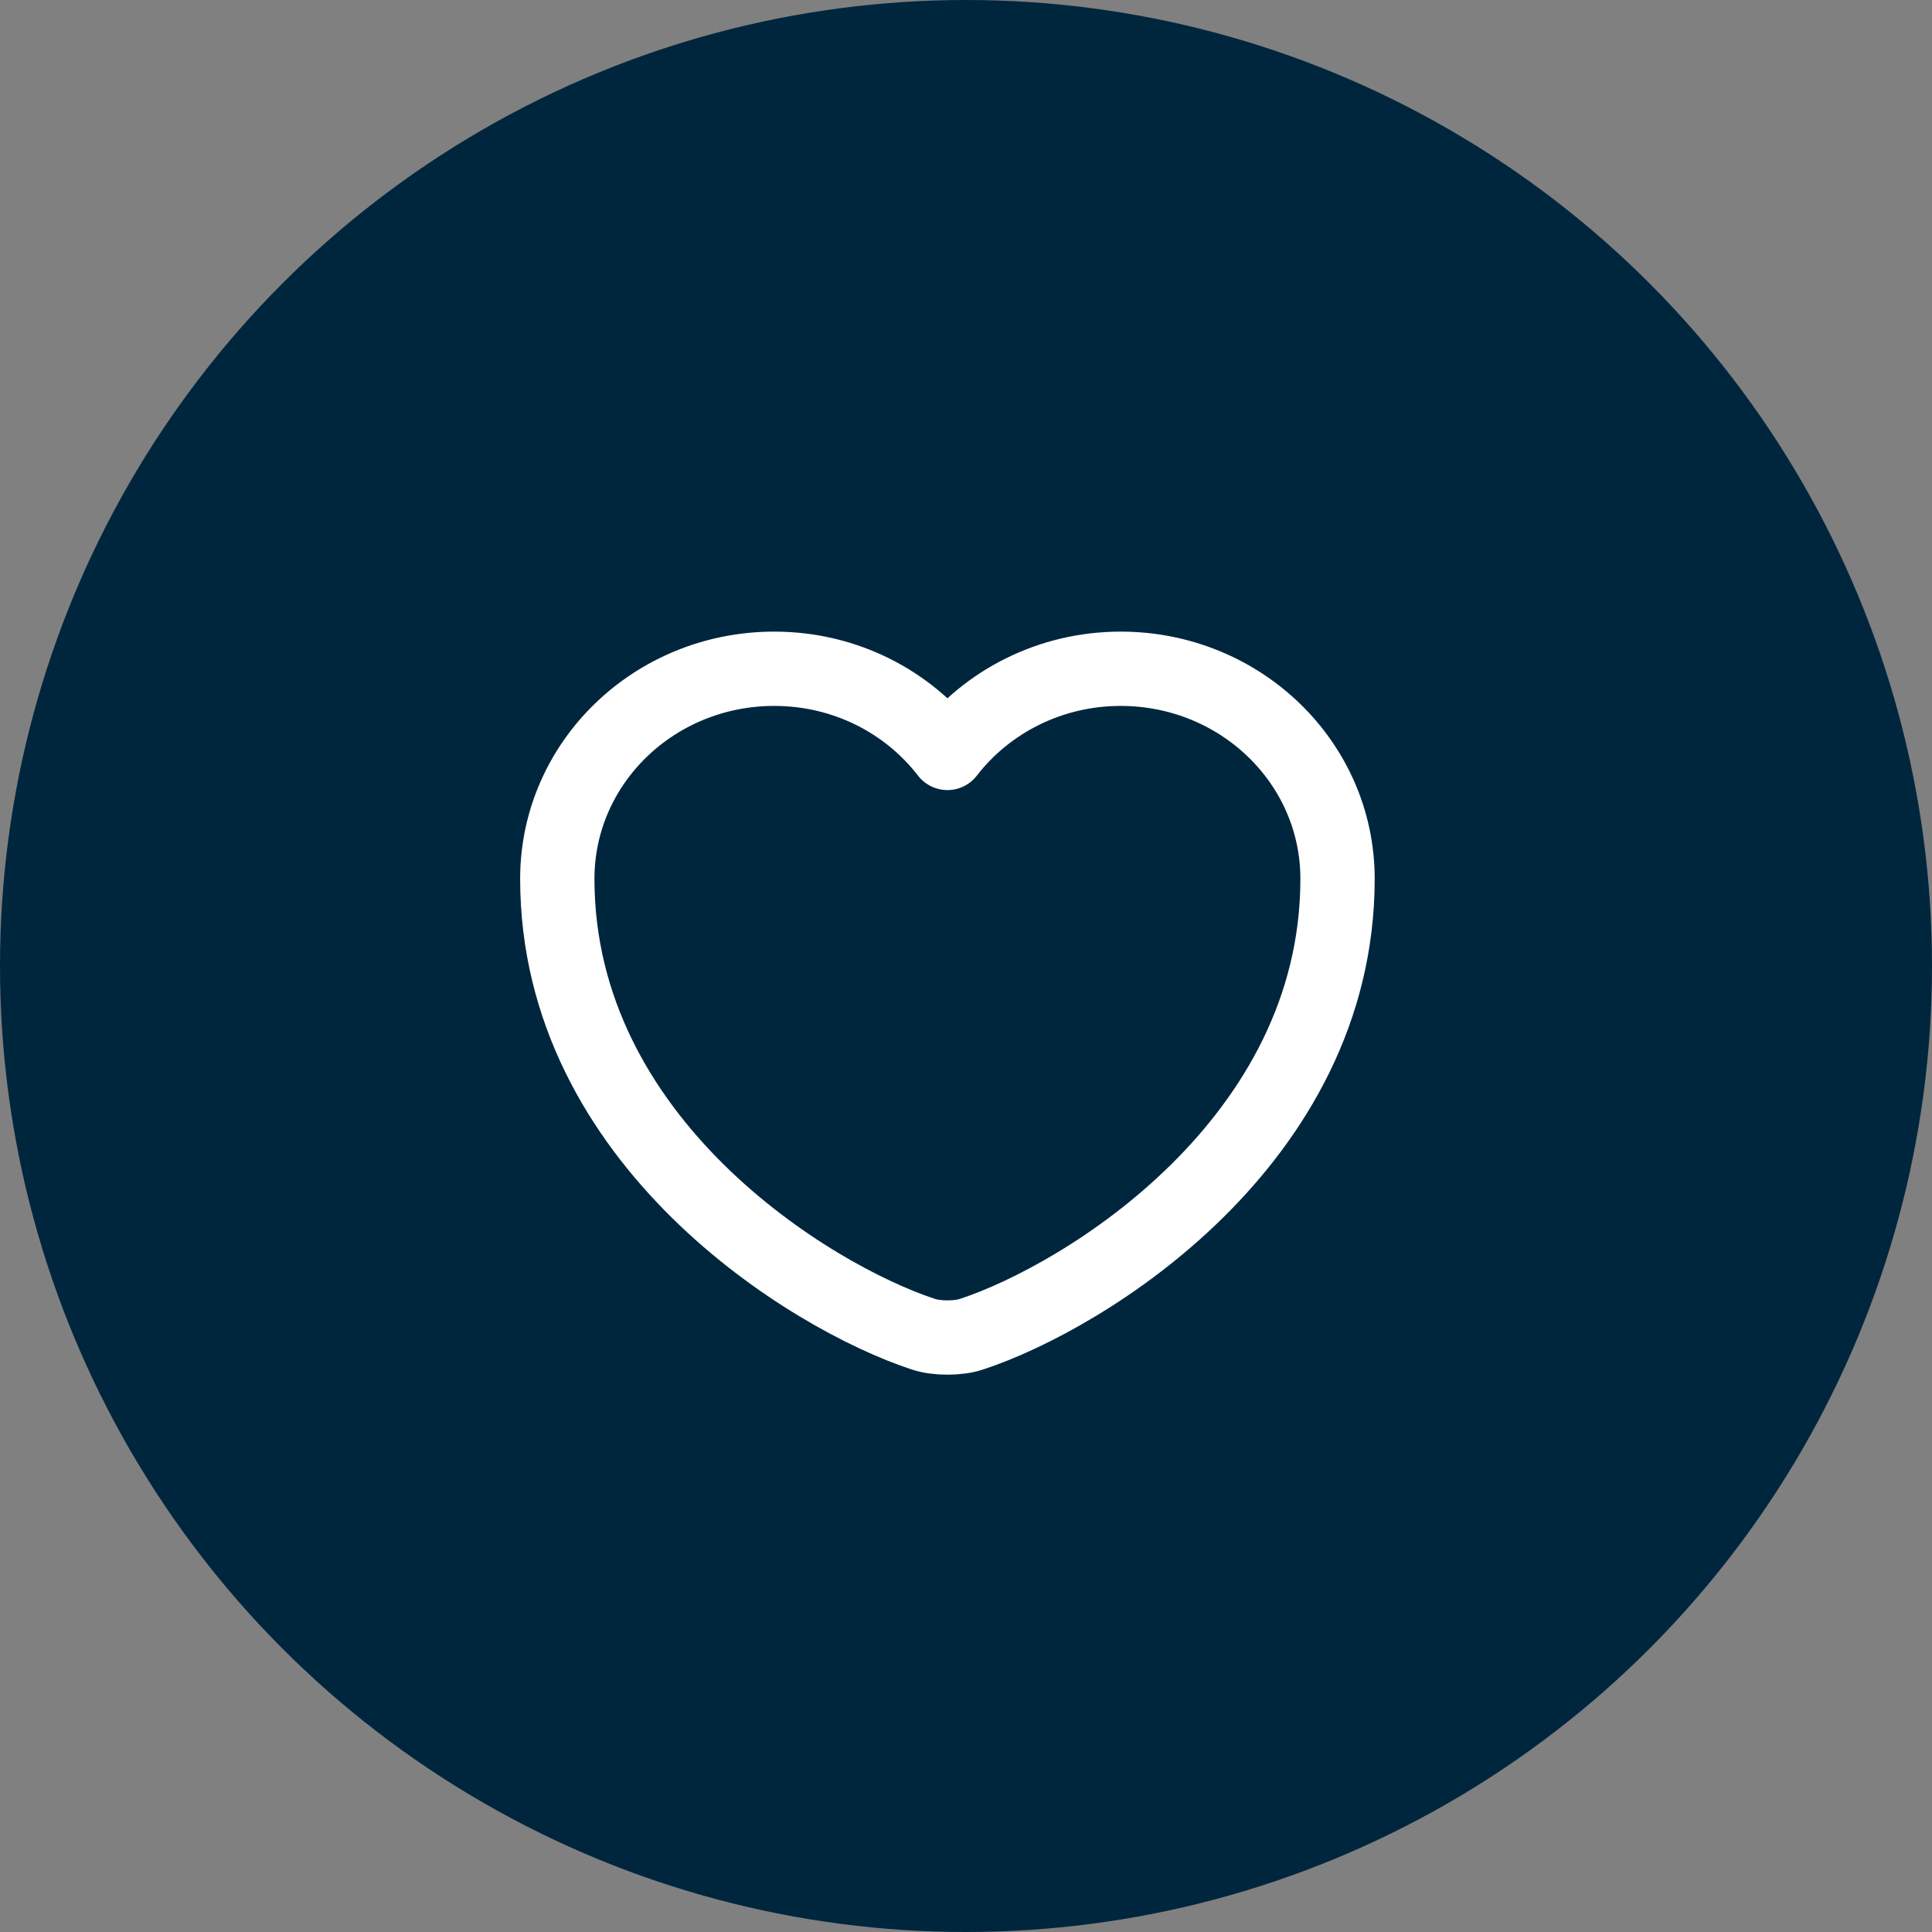
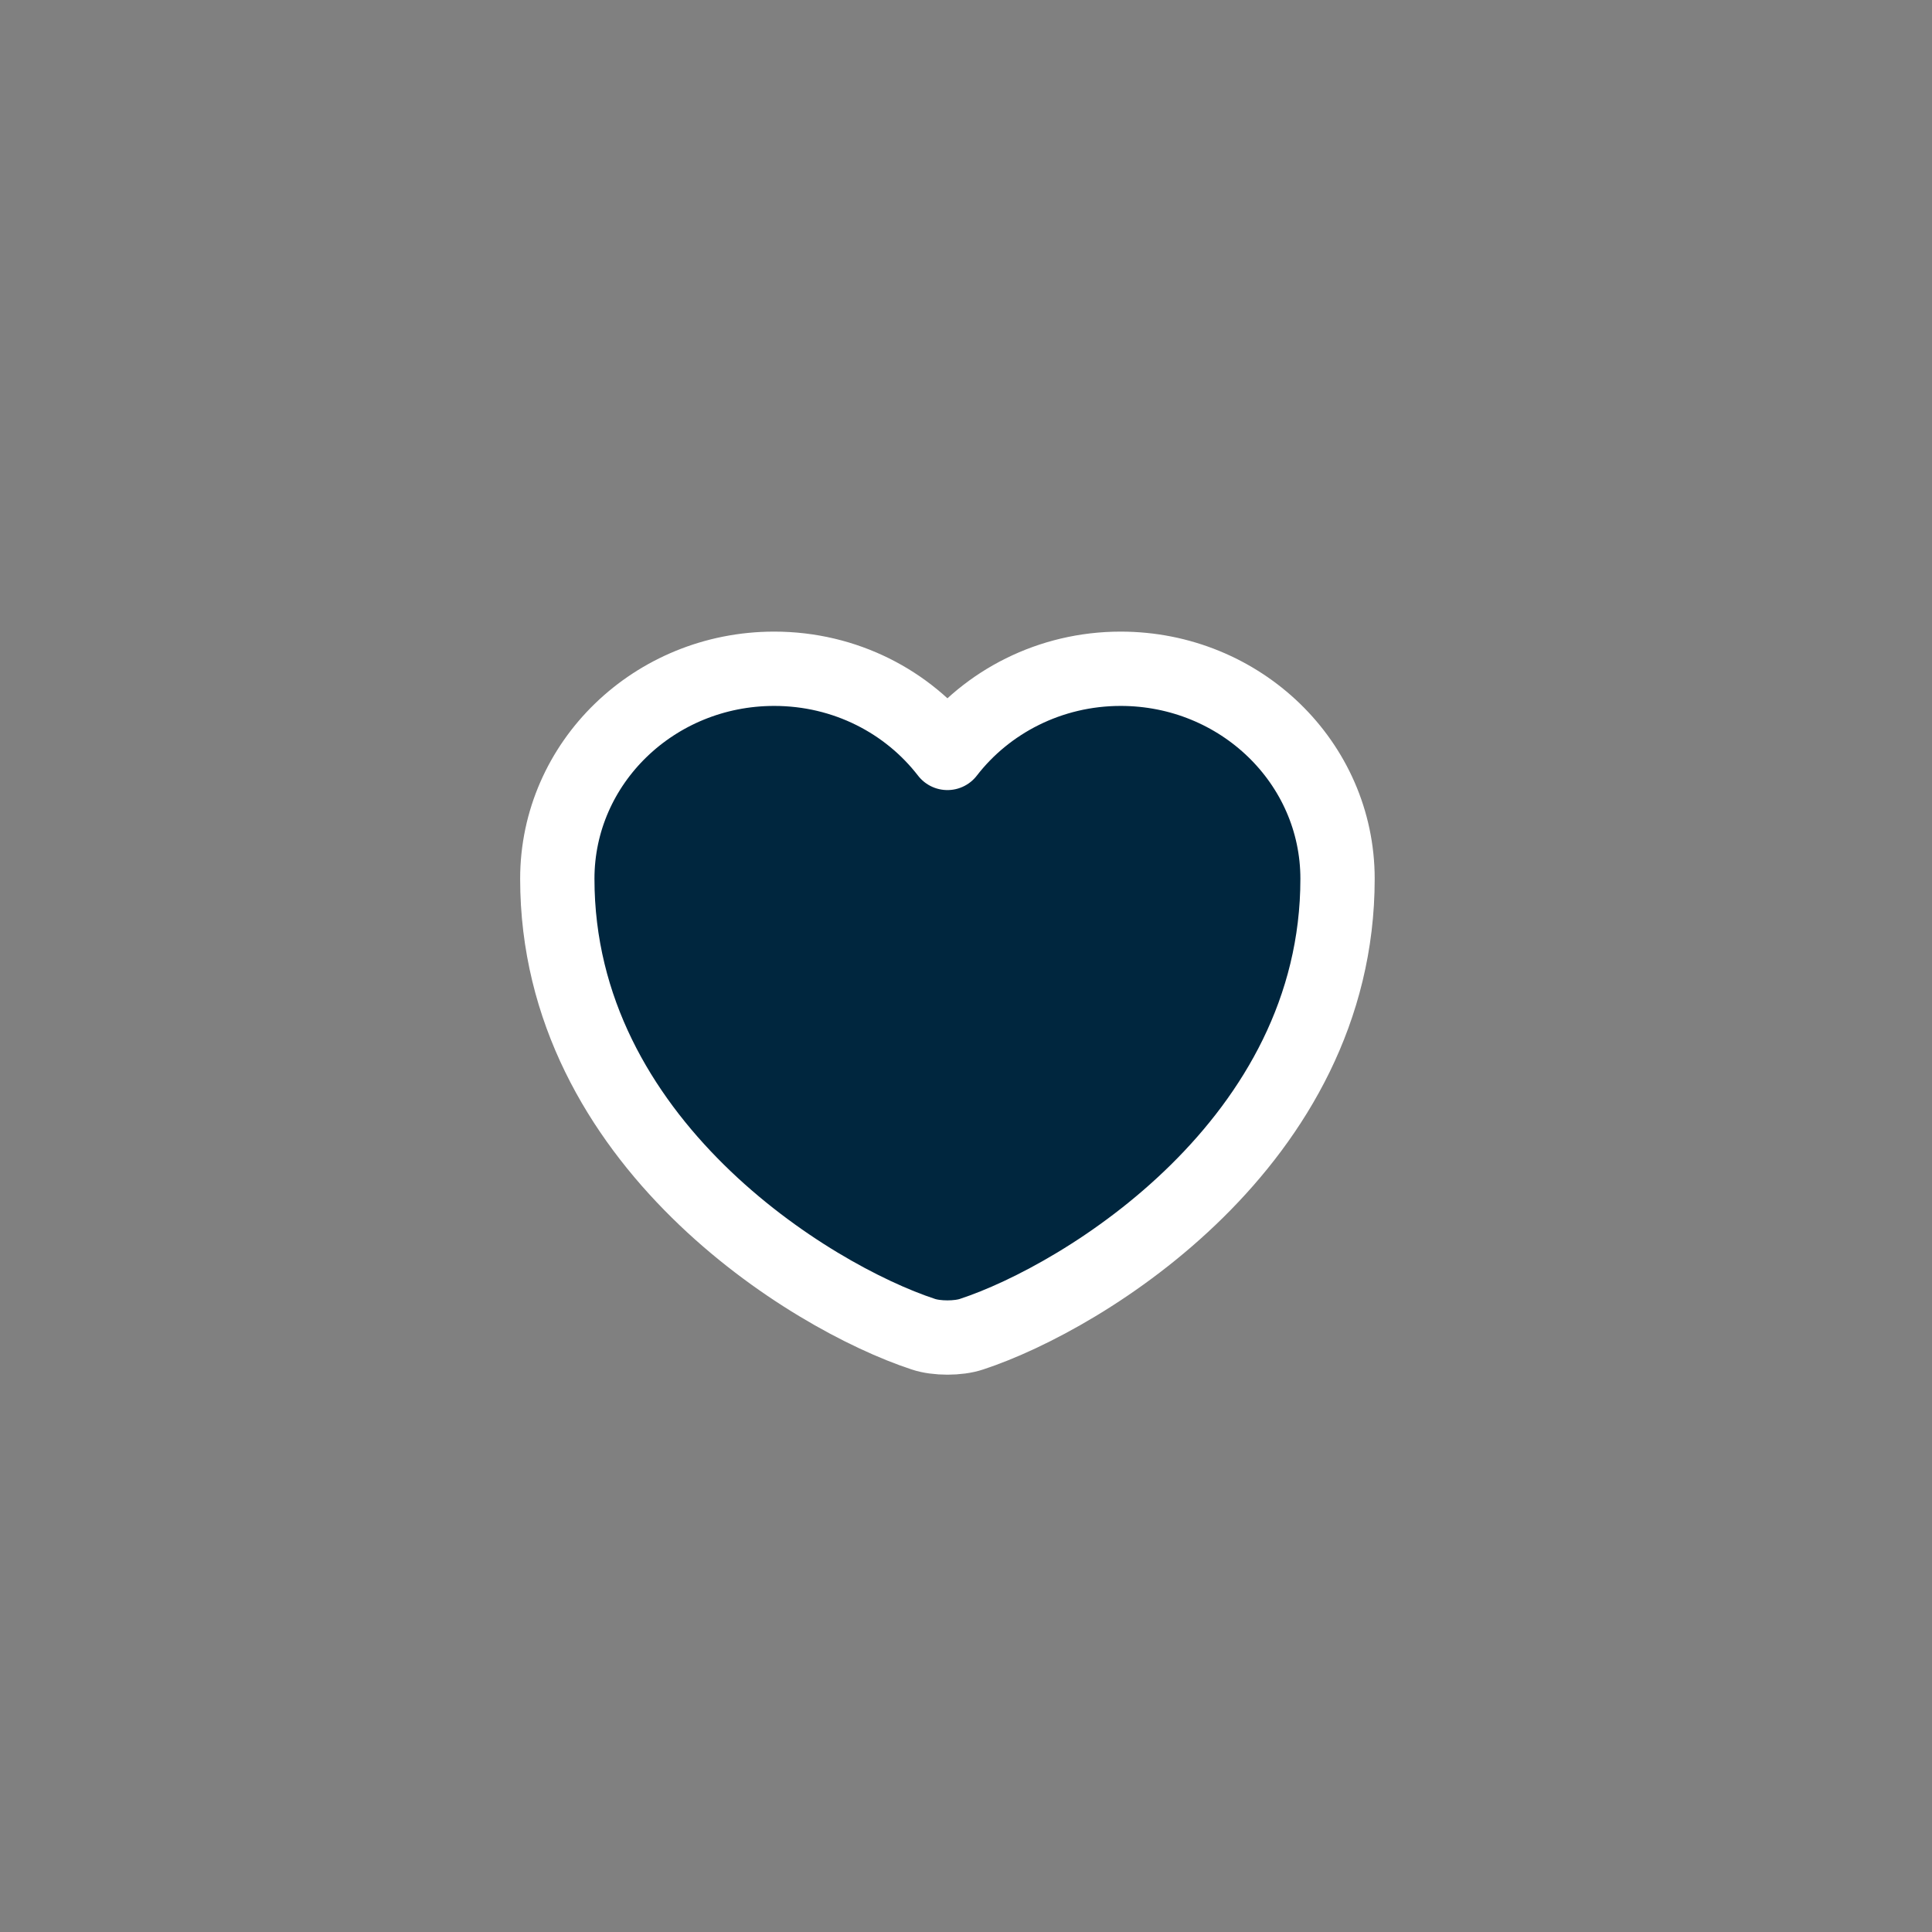
<svg xmlns="http://www.w3.org/2000/svg" width="52" height="52" viewBox="0 0 52 52" fill="none">
  <rect x="0" y="0" width="52" height="52" fill="#808080" stroke="none" />
-   <circle cx="26" cy="26" r="26" fill="#00263E" />
  <path d="M26.151 35.909C25.794 36.03 25.206 36.03 24.849 35.909C21.804 34.908 15 30.732 15 23.653C15 20.528 17.614 18 20.838 18C22.749 18 24.439 18.89 25.5 20.265C26.561 18.89 28.262 18 30.162 18C33.386 18 36 20.528 36 23.653C36 30.732 29.196 34.908 26.151 35.909Z" fill="#00263E" stroke="white" stroke-width="2" stroke-linecap="round" stroke-linejoin="round" />
</svg>